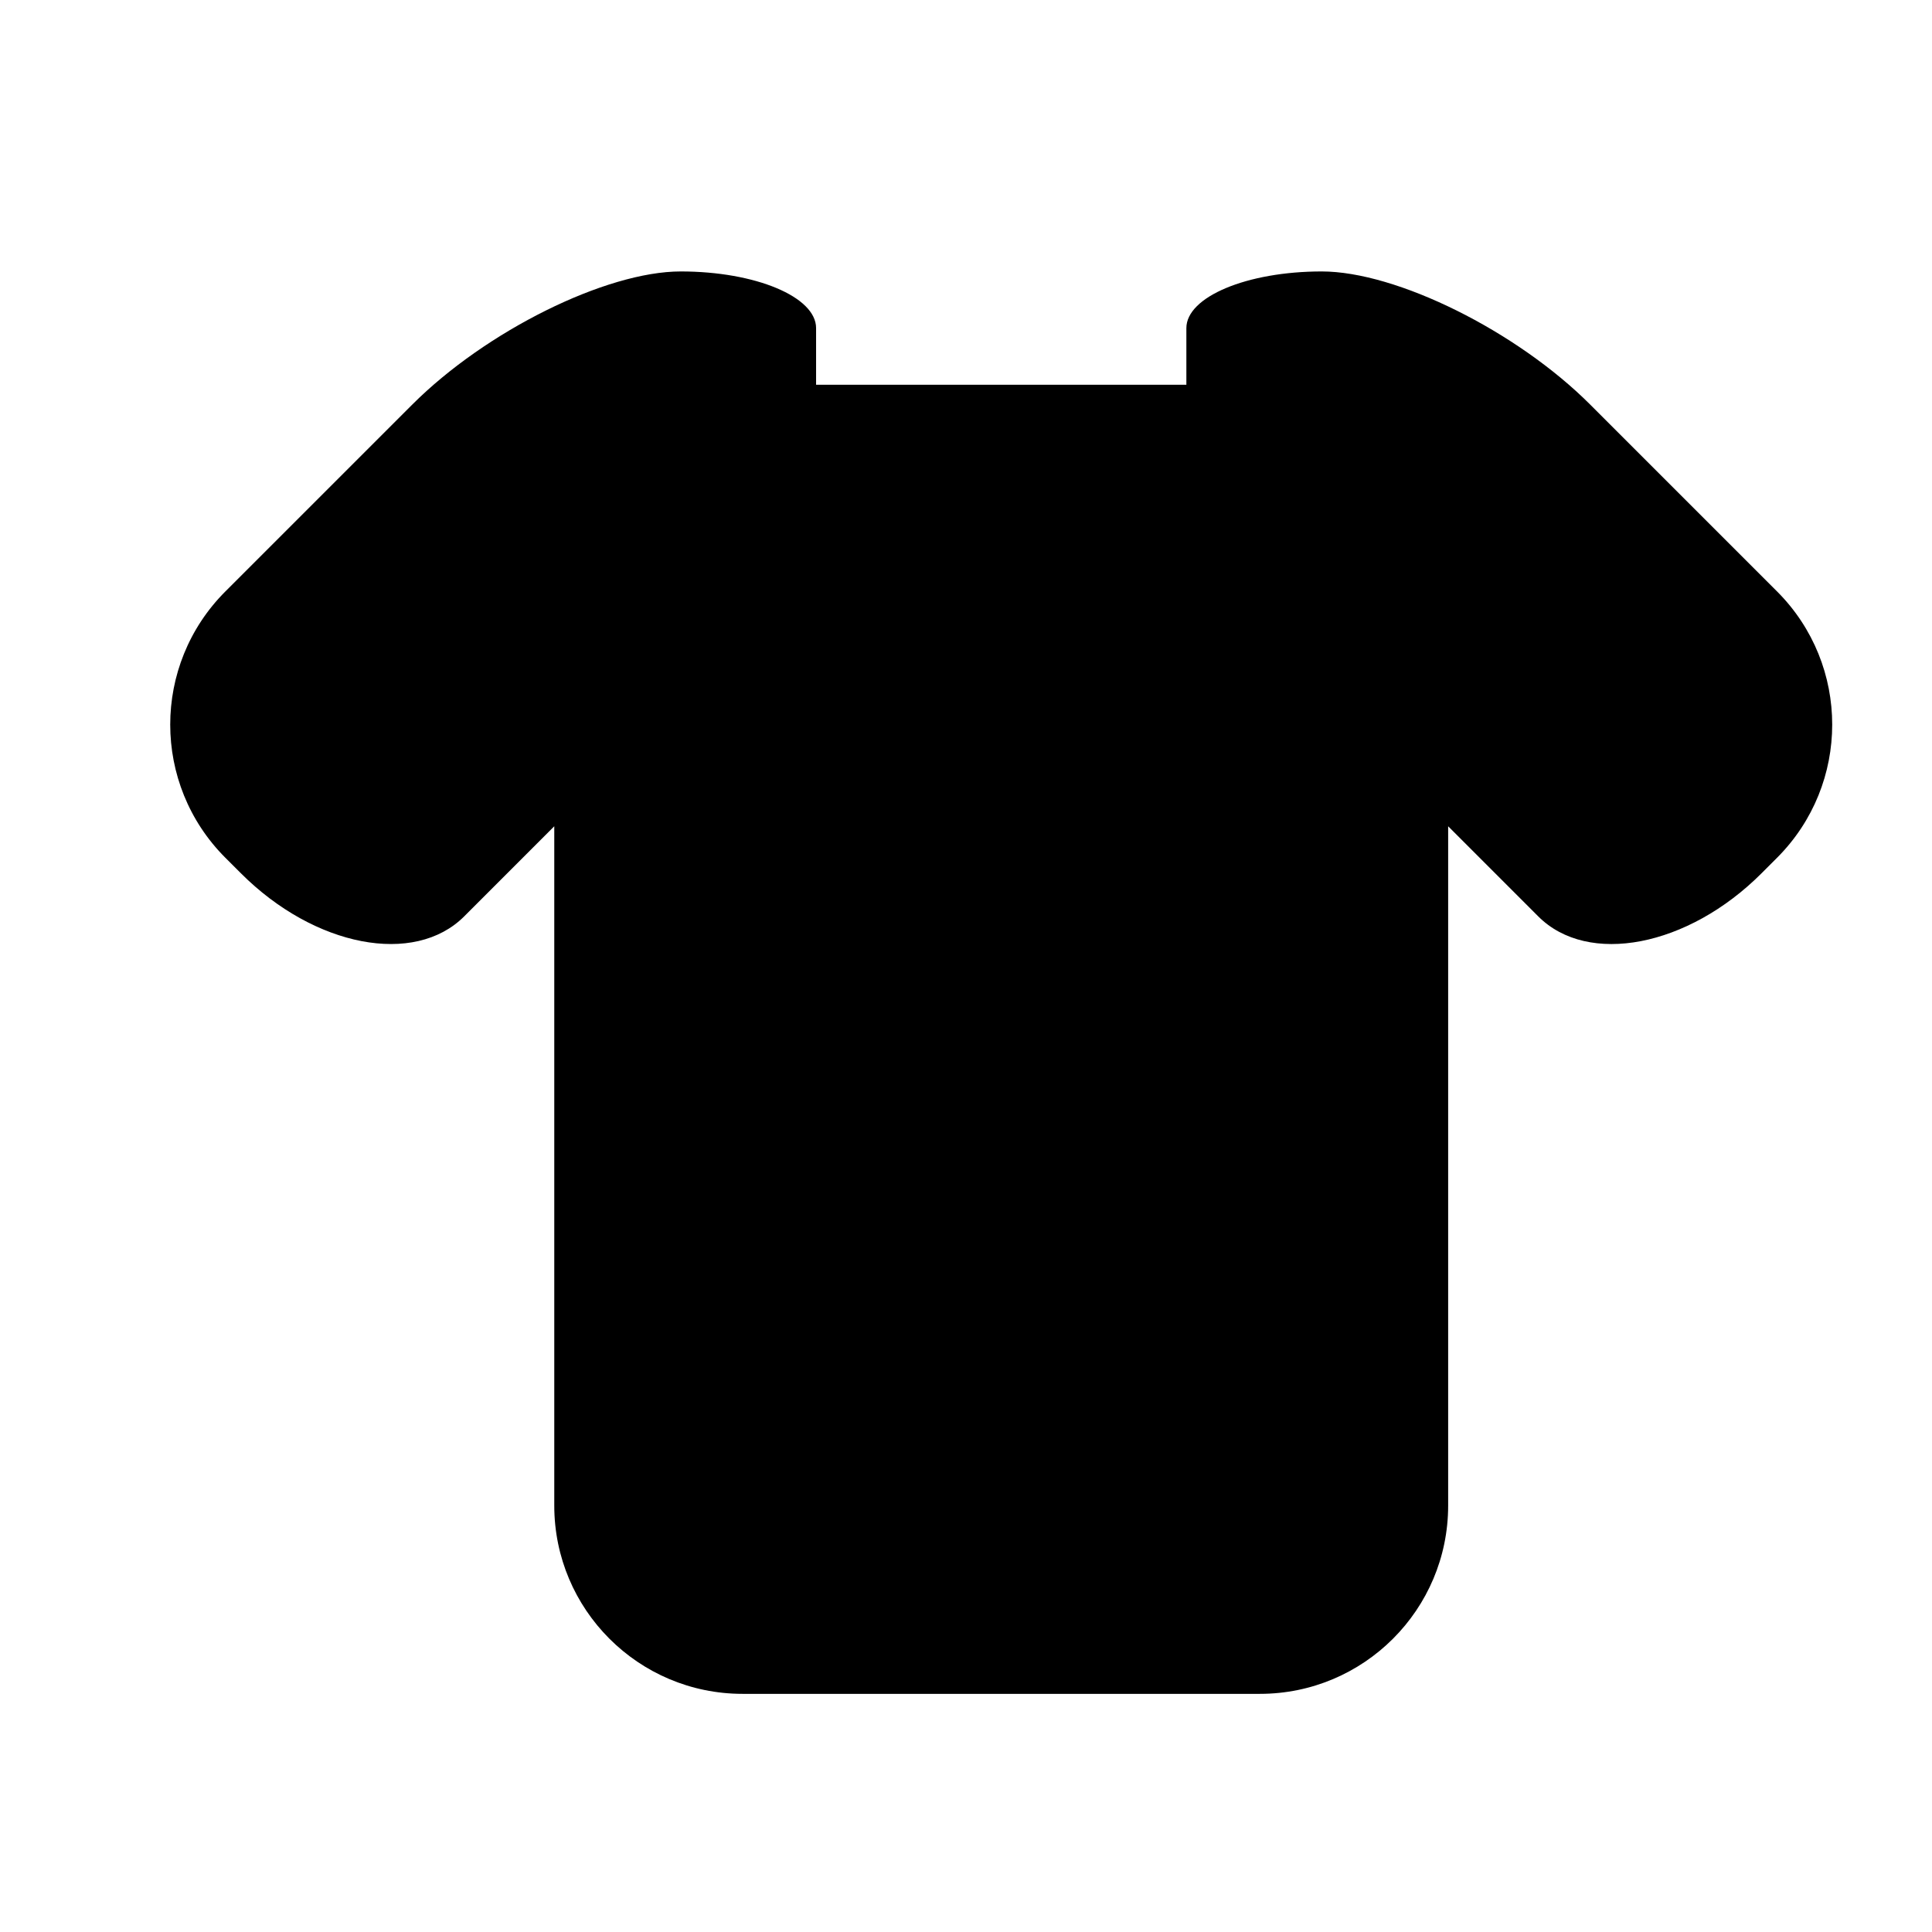
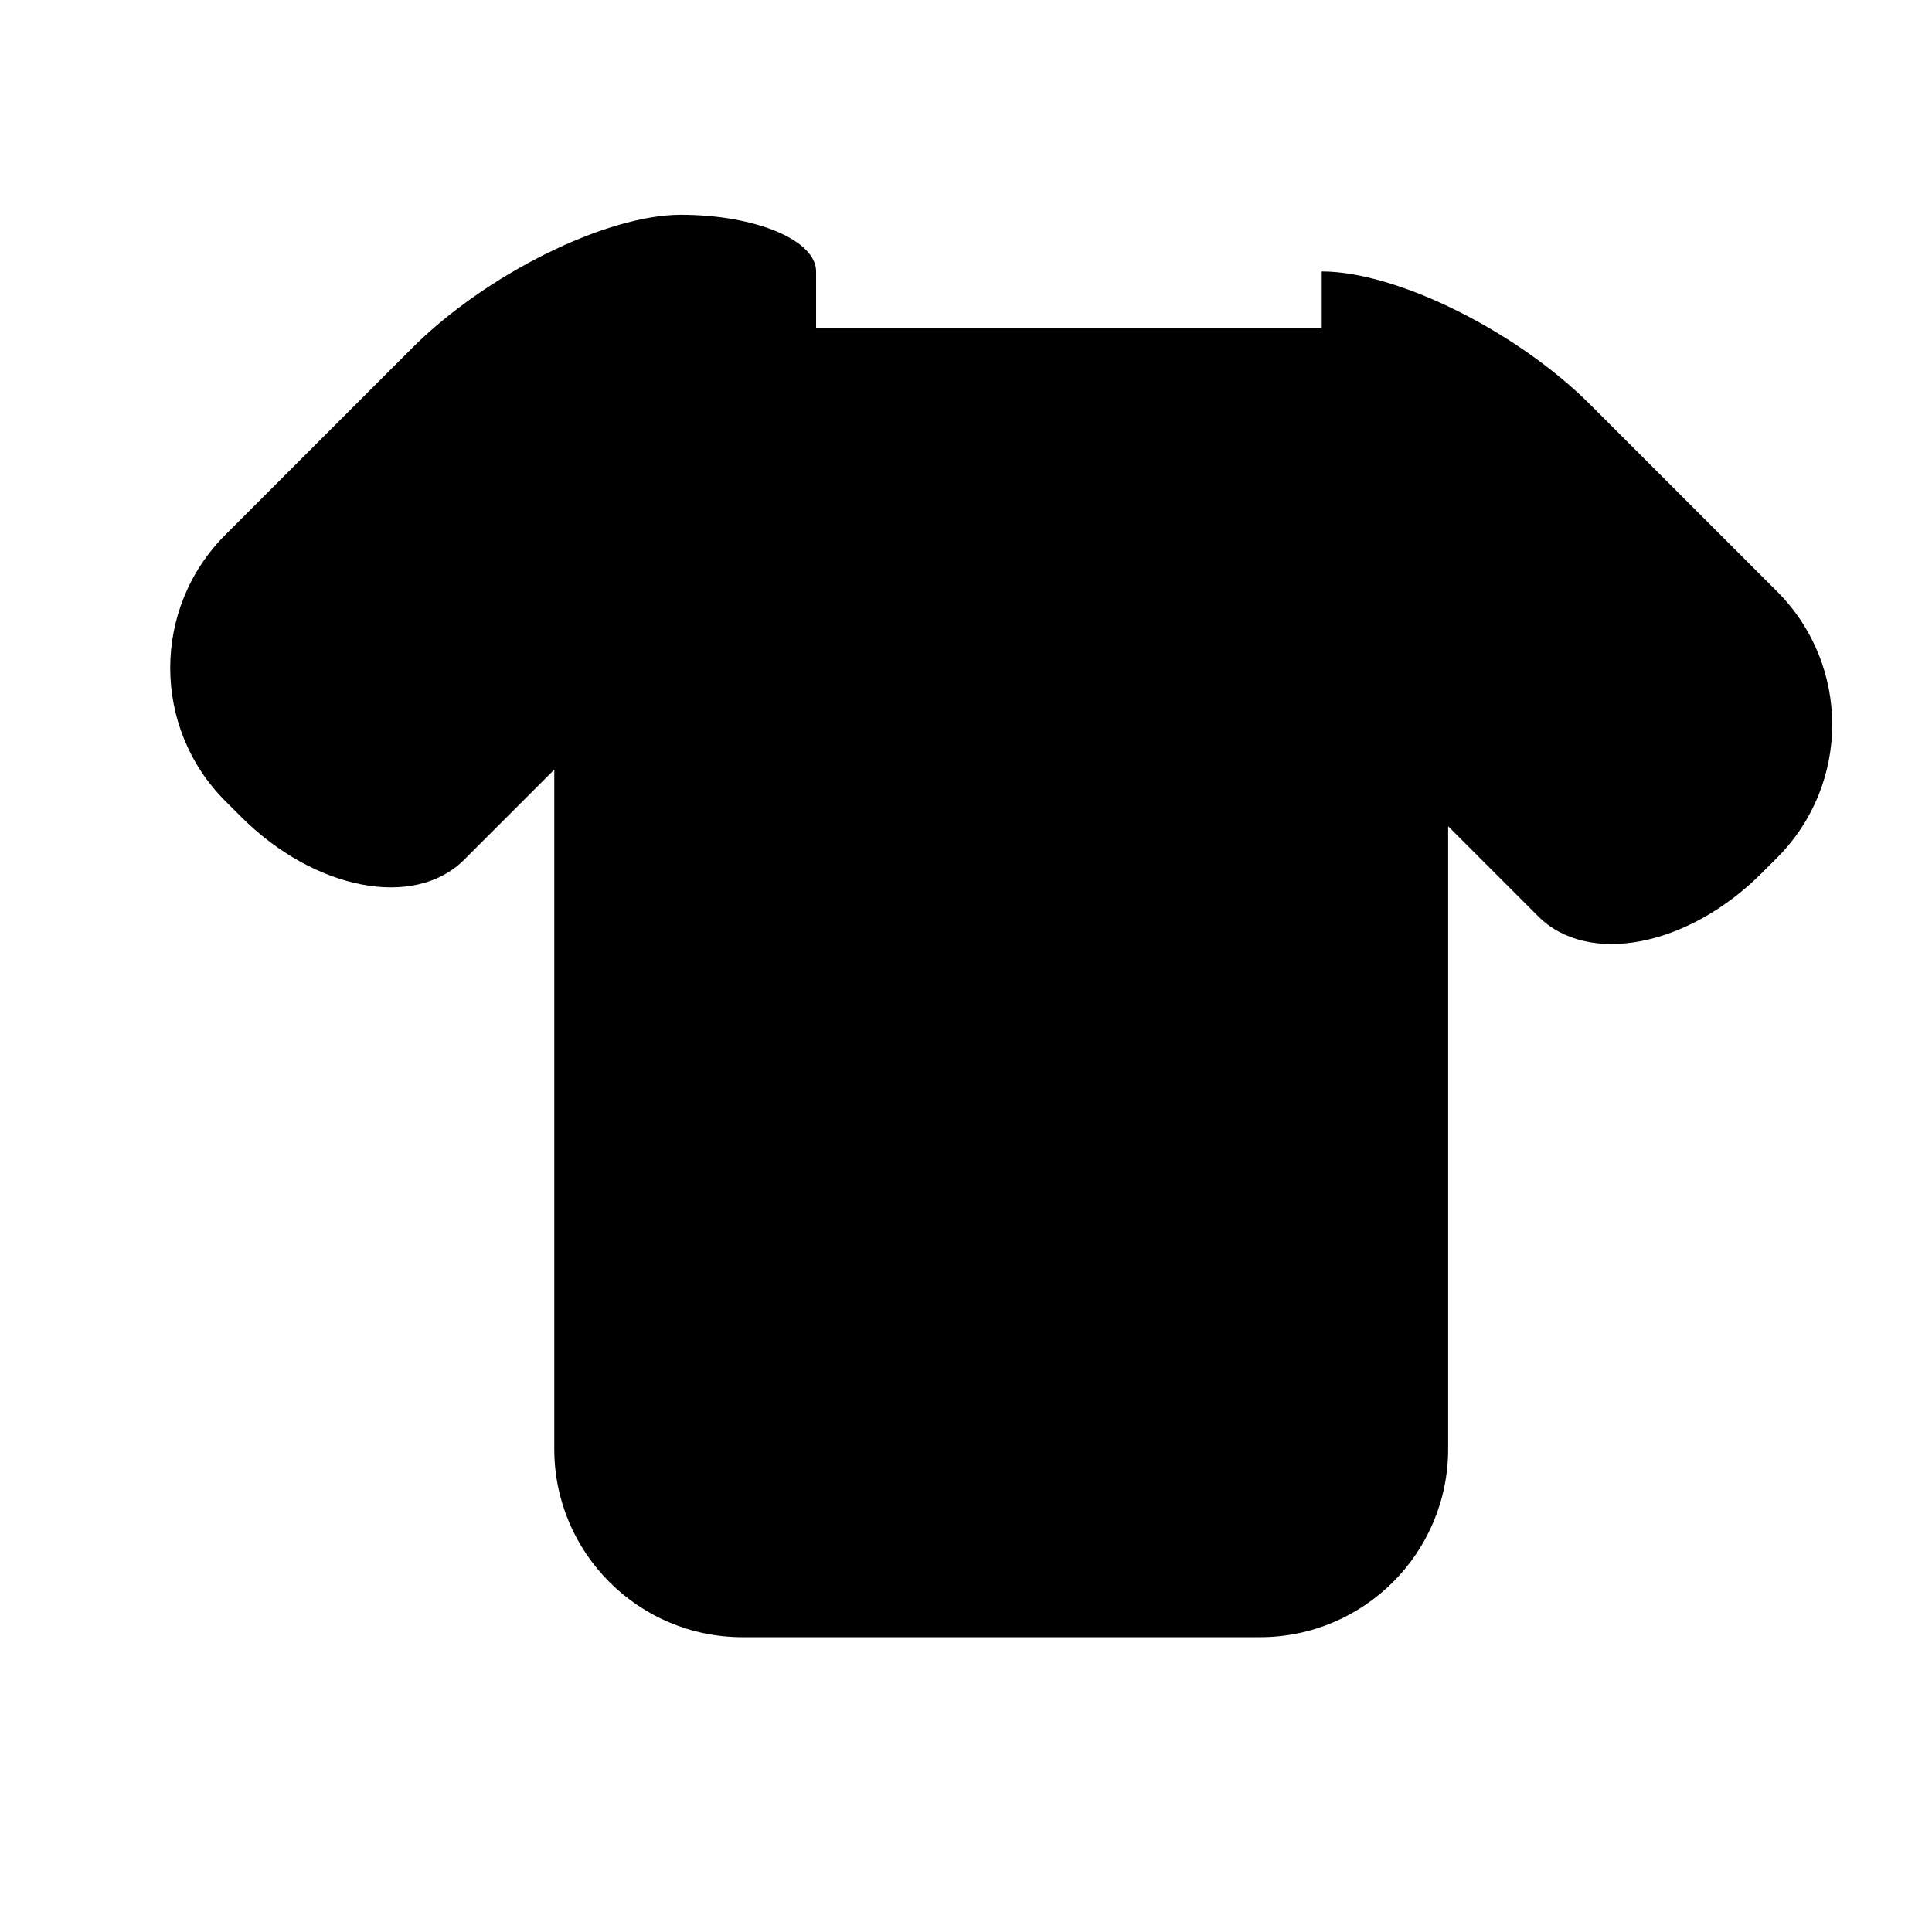
<svg xmlns="http://www.w3.org/2000/svg" version="1.1" id="Capa_1" x="0px" y="0px" width="64px" height="64px" viewBox="0 0 64 64" style="enable-background:new 0 0 64 64;" xml:space="preserve">
-   <path d="M52.678,13.403c-2.435-2.437-6.417-4.411-8.894-4.411c-2.477,0-4.484,0.841-4.484,1.877v1.877H27.034v-1.877  c0-1.036-2.007-1.877-4.484-1.877s-6.459,1.975-8.894,4.411l-6.191,6.19c-2.435,2.436-2.435,6.385,0,8.821l0.518,0.517  c2.435,2.437,5.746,3.074,7.394,1.425c1.648-1.649,2.984-2.985,2.984-2.985v22.504c0,3.444,2.793,6.236,6.237,6.236h0.095h16.947  h0.095c3.444,0,6.237-2.792,6.237-6.236V27.371c0,0,1.336,1.336,2.984,2.985c1.648,1.65,4.959,1.012,7.395-1.425l0.517-0.517  c2.435-2.437,2.435-6.386,0-8.821L52.678,13.403z" />
+   <path d="M52.678,13.403c-2.435-2.437-6.417-4.411-8.894-4.411v1.877H27.034v-1.877  c0-1.036-2.007-1.877-4.484-1.877s-6.459,1.975-8.894,4.411l-6.191,6.19c-2.435,2.436-2.435,6.385,0,8.821l0.518,0.517  c2.435,2.437,5.746,3.074,7.394,1.425c1.648-1.649,2.984-2.985,2.984-2.985v22.504c0,3.444,2.793,6.236,6.237,6.236h0.095h16.947  h0.095c3.444,0,6.237-2.792,6.237-6.236V27.371c0,0,1.336,1.336,2.984,2.985c1.648,1.65,4.959,1.012,7.395-1.425l0.517-0.517  c2.435-2.437,2.435-6.386,0-8.821L52.678,13.403z" />
</svg>